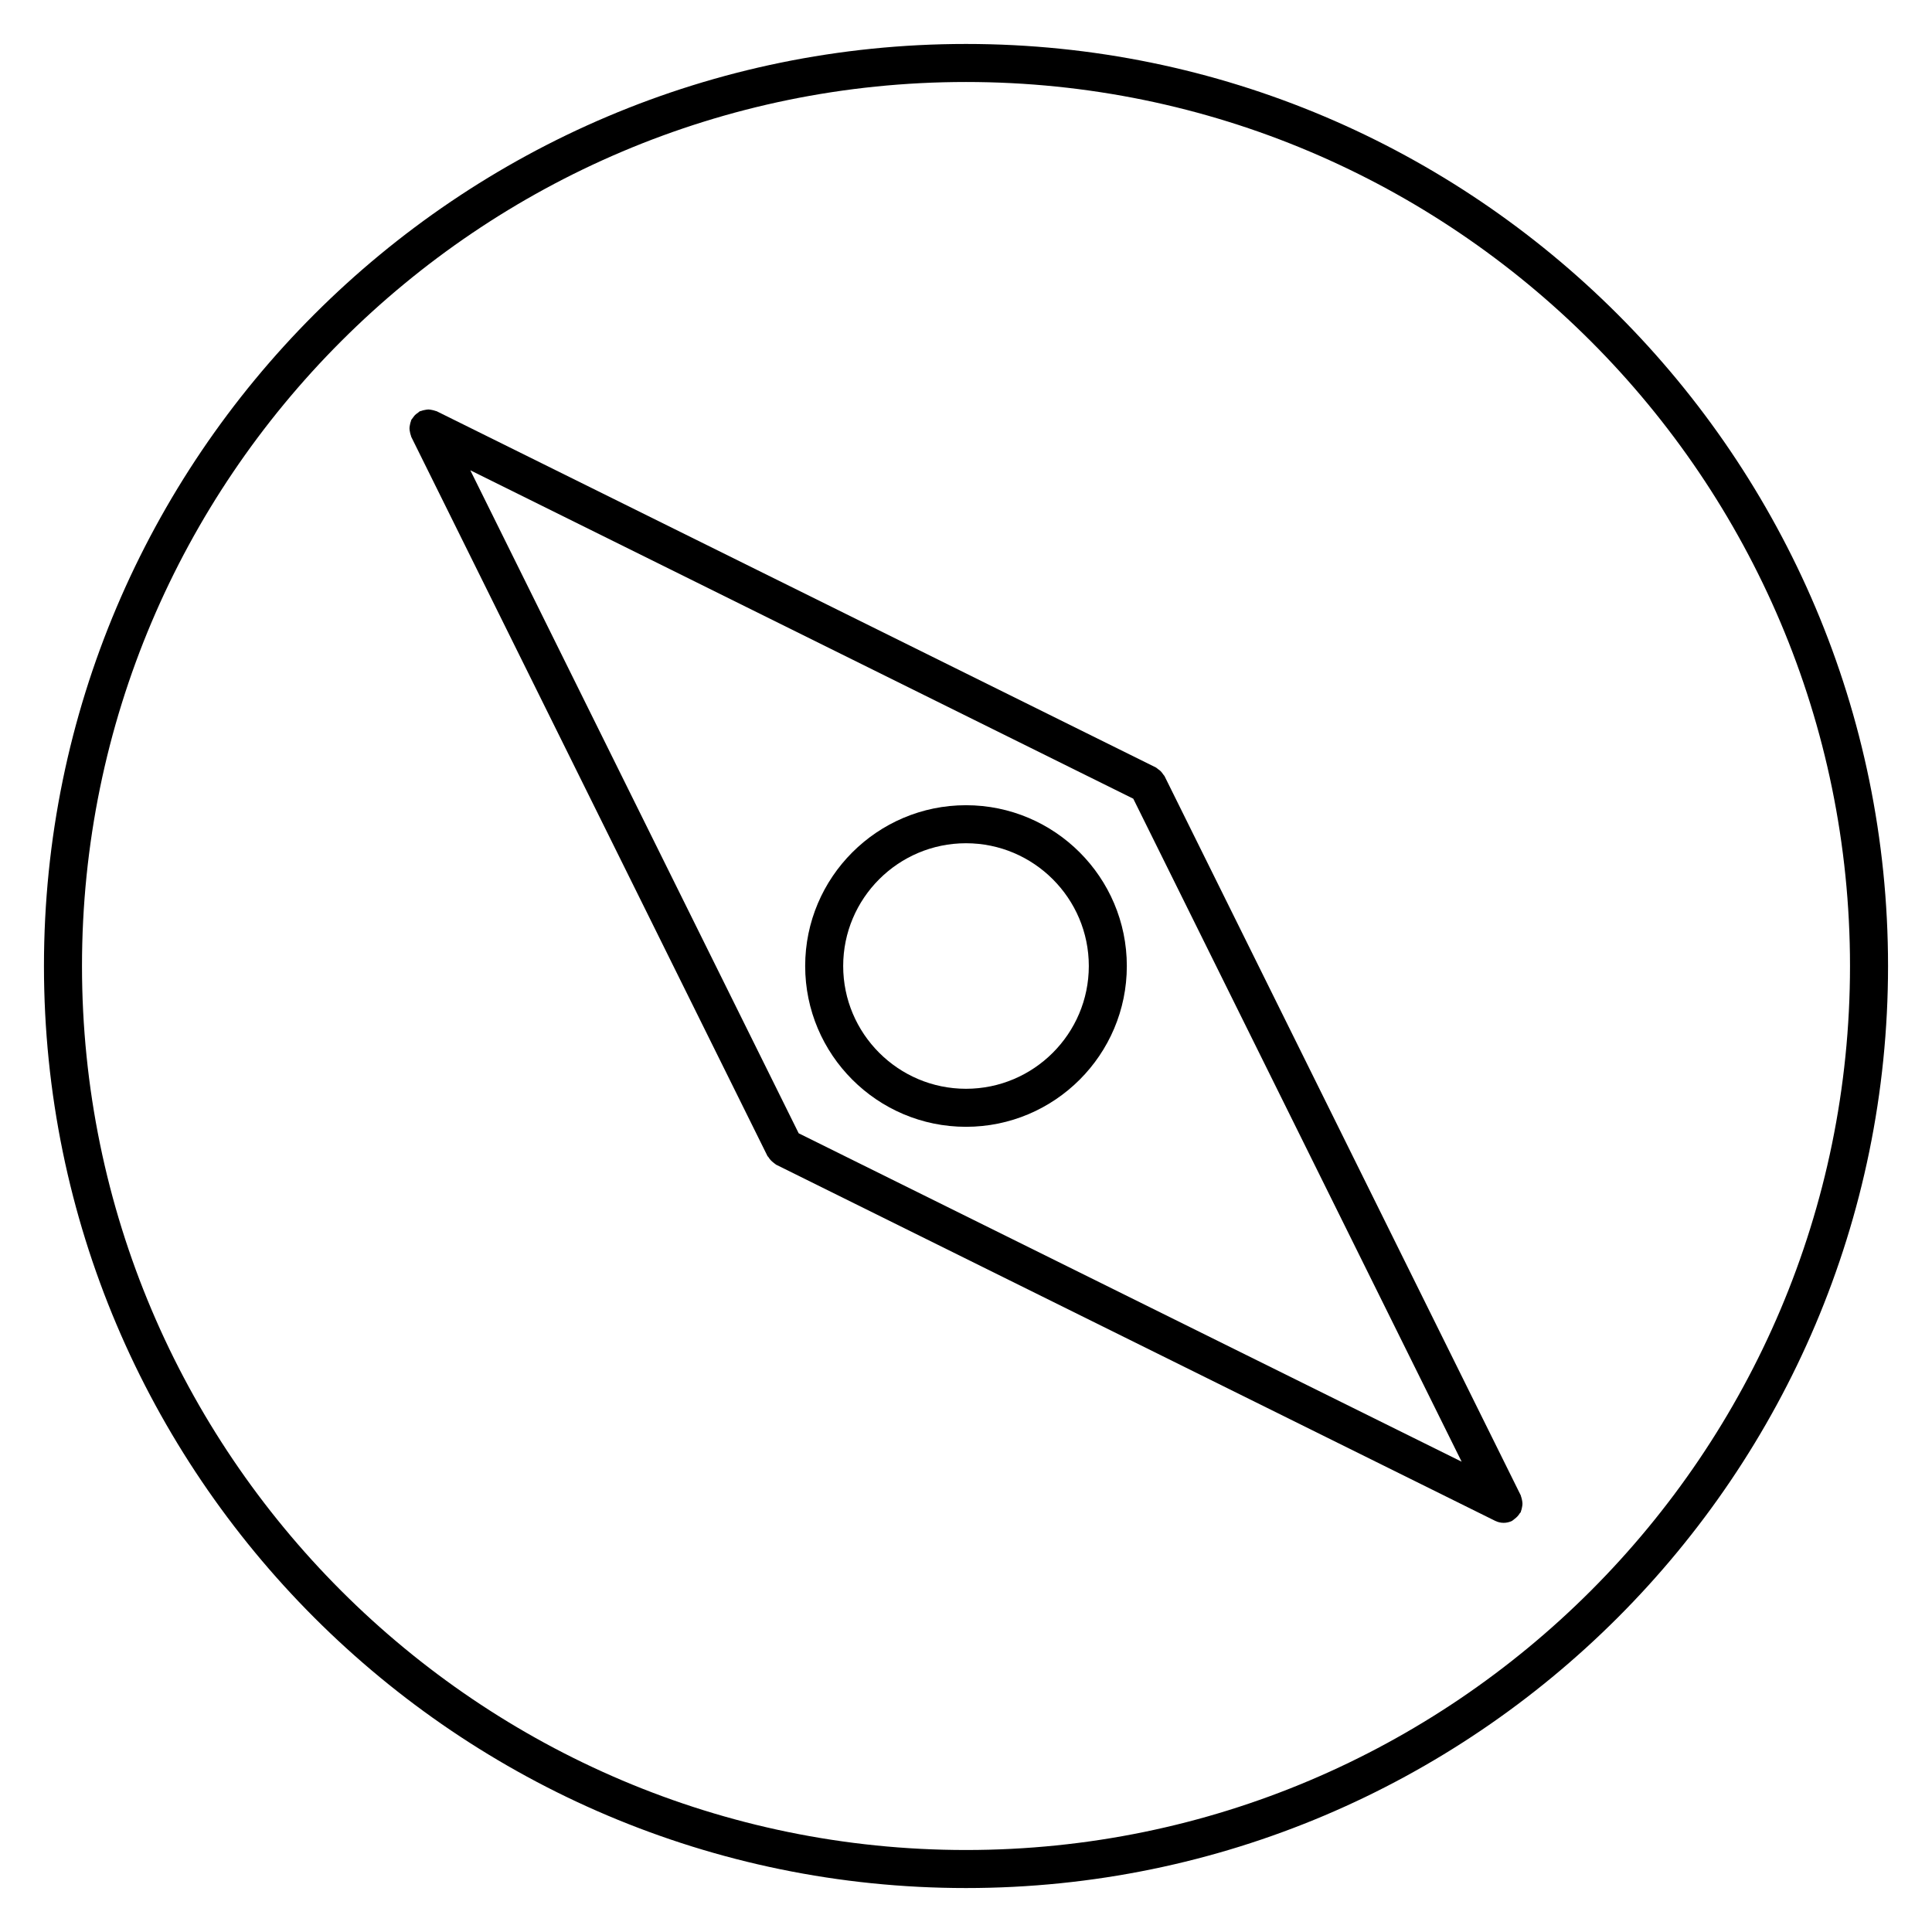
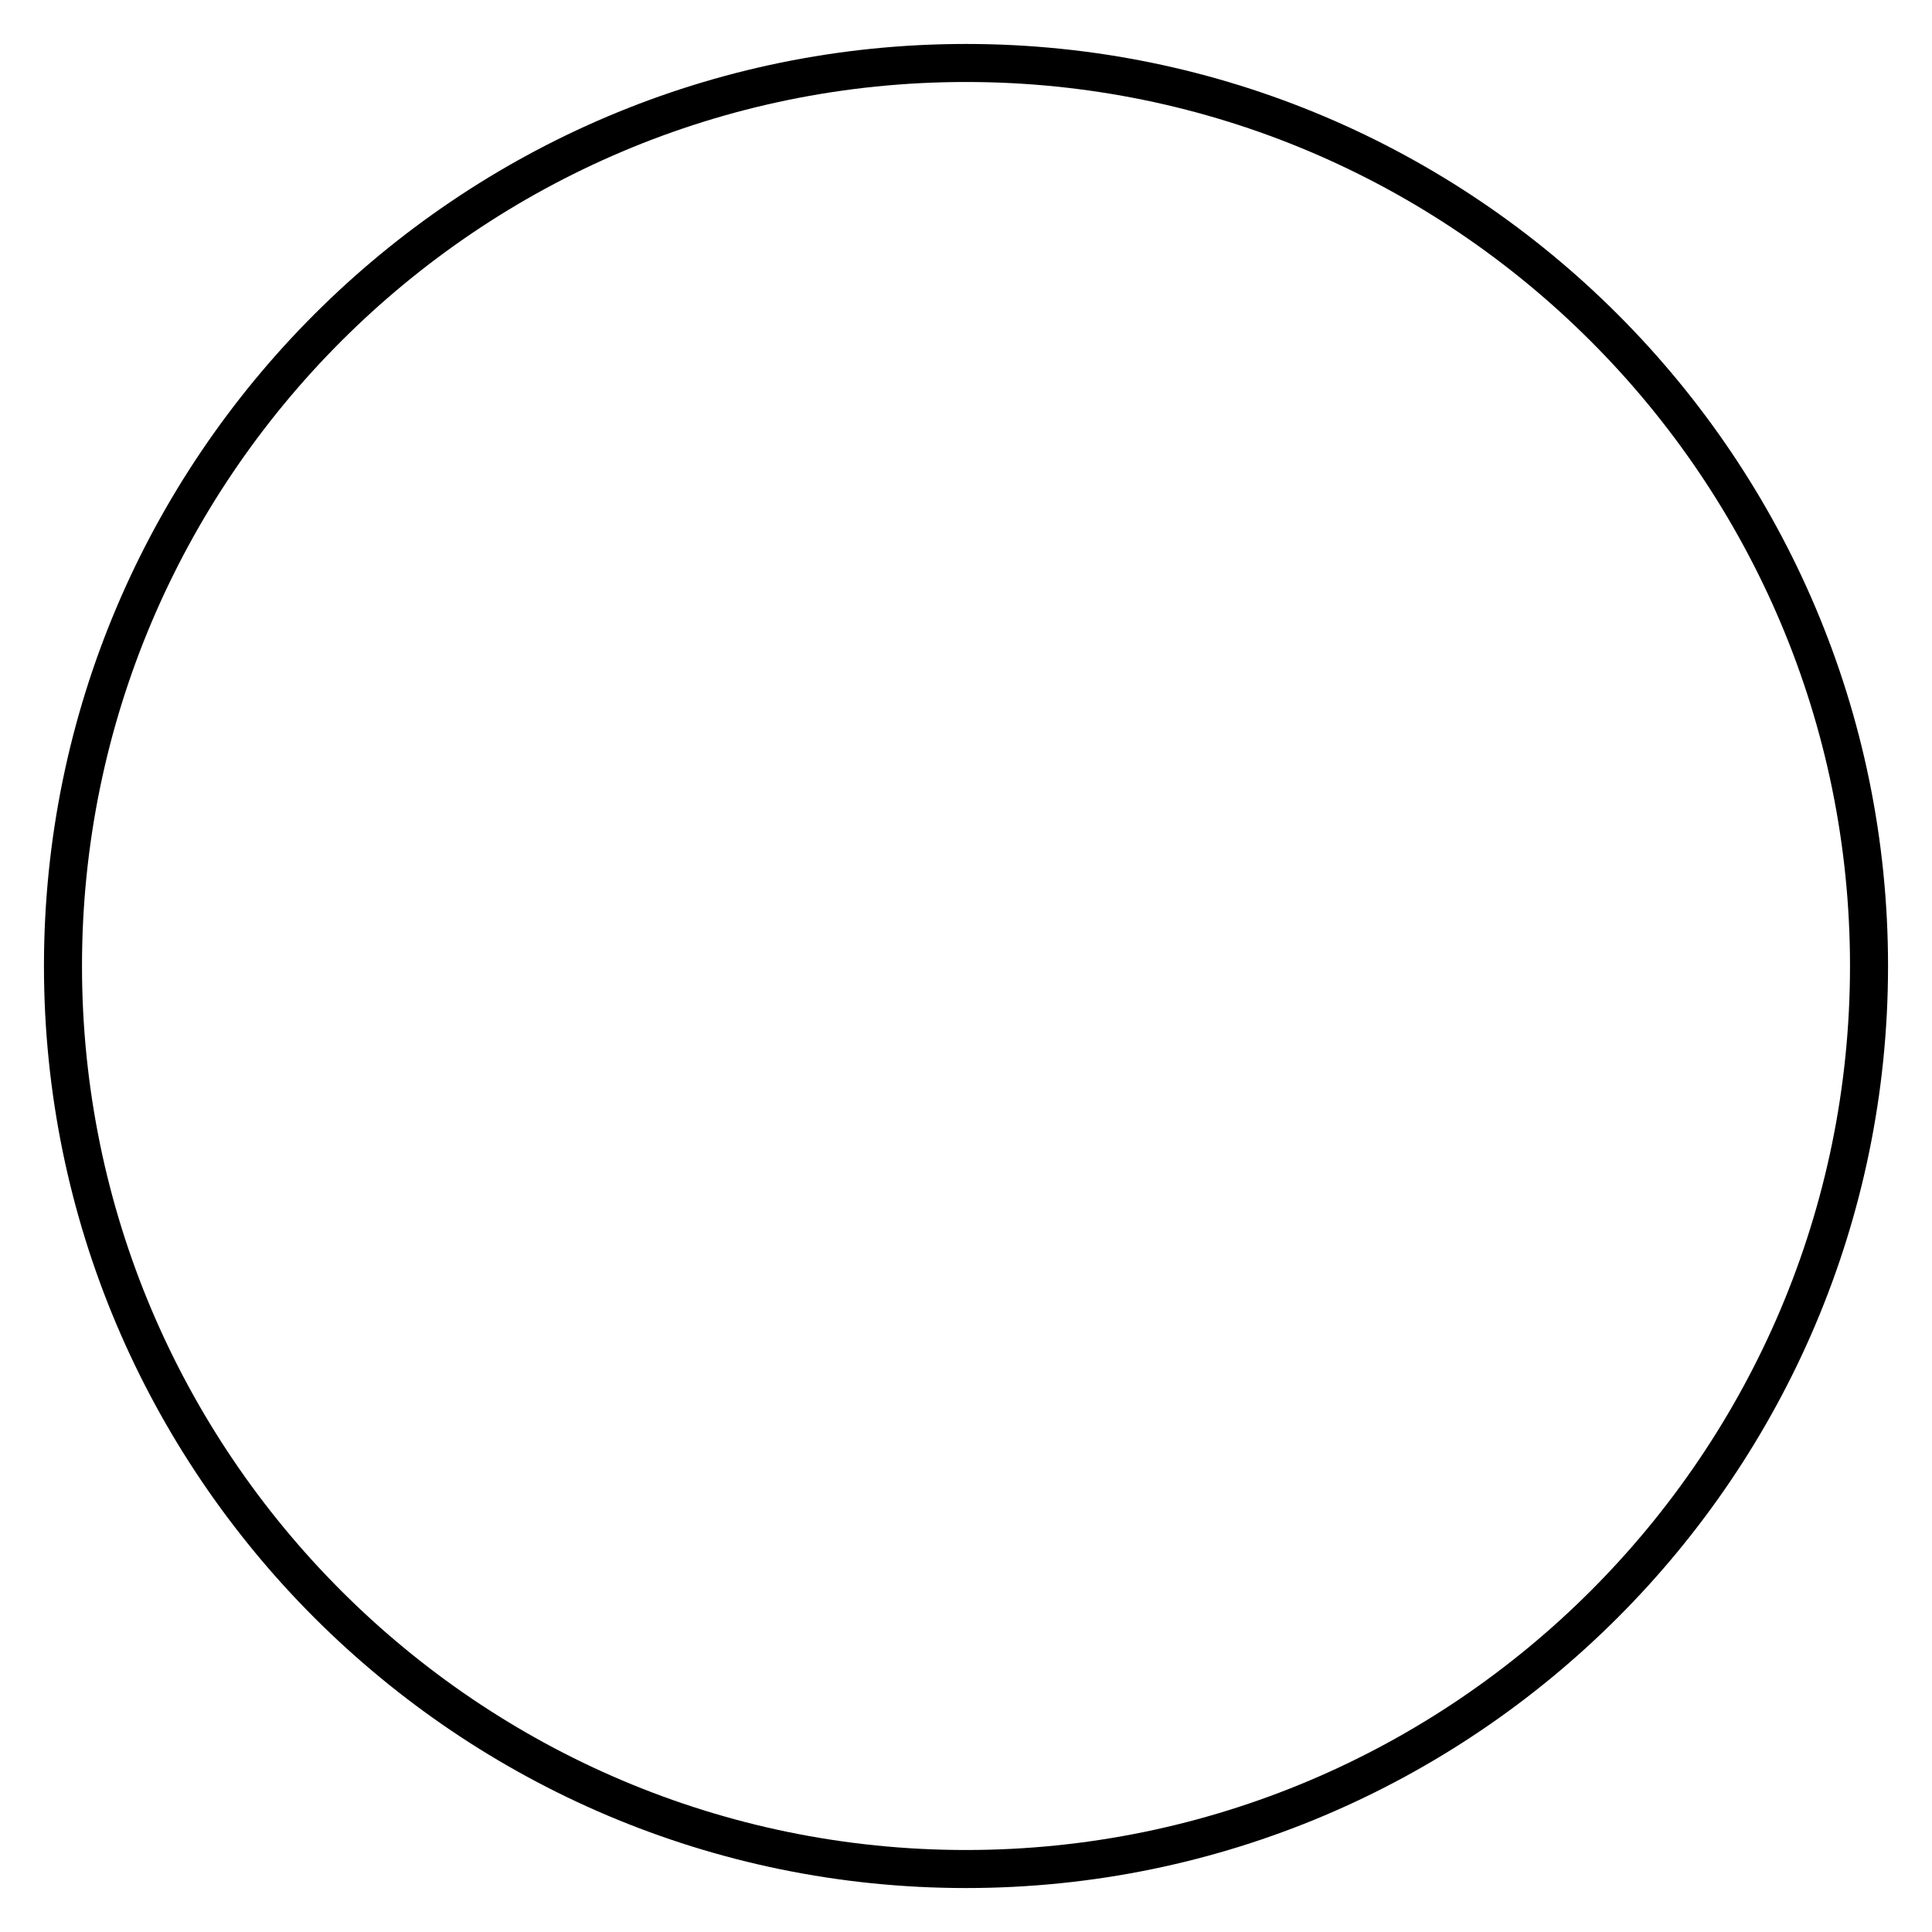
<svg xmlns="http://www.w3.org/2000/svg" fill="#000000" width="800px" height="800px" version="1.1" viewBox="144 144 512 512">
  <g>
    <path d="m400 155.65c-134.74 0-244.35 109.61-244.35 244.35 0 134.73 109.61 244.35 244.35 244.35 134.73 0 244.35-109.62 244.35-244.35 0-134.74-109.62-244.35-244.35-244.35zm0 478.62c-129.18 0-234.27-105.09-234.27-234.27-0.004-129.18 105.09-234.27 234.27-234.27 129.18 0 234.27 105.09 234.27 234.27 0 129.18-105.09 234.27-234.27 234.27z" />
-     <path d="m547.36 541.59c-0.07-0.344-0.141-0.676-0.262-0.996-0.051-0.109-0.039-0.211-0.09-0.324l-94.395-190.59c-0.09-0.18-0.242-0.281-0.344-0.441-0.211-0.312-0.414-0.605-0.676-0.867-0.223-0.211-0.465-0.383-0.715-0.555-0.191-0.133-0.324-0.312-0.543-0.422l-190.6-94.406c-0.102-0.051-0.211-0.039-0.301-0.082-0.352-0.141-0.707-0.211-1.066-0.281-0.281-0.051-0.555-0.109-0.836-0.109-0.324 0-0.637 0.07-0.969 0.133-0.332 0.059-0.656 0.133-0.977 0.262-0.102 0.039-0.211 0.031-0.324 0.082-0.191 0.09-0.301 0.262-0.473 0.371-0.293 0.191-0.562 0.383-0.816 0.637-0.242 0.242-0.422 0.516-0.613 0.797-0.109 0.172-0.281 0.293-0.371 0.484-0.051 0.109-0.039 0.223-0.09 0.332-0.133 0.324-0.203 0.645-0.262 0.988-0.059 0.312-0.133 0.613-0.121 0.926 0 0.312 0.059 0.613 0.121 0.926 0.059 0.344 0.133 0.664 0.262 0.988 0.039 0.109 0.031 0.223 0.09 0.332l94.402 190.59c0.059 0.121 0.191 0.172 0.25 0.281 0.344 0.586 0.805 1.066 1.371 1.492 0.152 0.109 0.273 0.242 0.434 0.332 0.082 0.051 0.133 0.133 0.211 0.172l190.59 94.402c0.715 0.352 1.473 0.523 2.238 0.523s1.512-0.172 2.238-0.523c0.082-0.039 0.133-0.121 0.211-0.172 0.172-0.09 0.281-0.223 0.441-0.344 0.574-0.414 1.027-0.906 1.371-1.48 0.07-0.121 0.203-0.172 0.25-0.281 0.051-0.109 0.039-0.211 0.09-0.324 0.133-0.312 0.203-0.645 0.262-0.996 0.059-0.301 0.121-0.605 0.121-0.918s-0.051-0.637-0.109-0.938zm-191.7-97.258-87.02-175.7 175.69 87.031 87.02 175.7z" />
-     <path d="m400 357.39c-23.508 0-42.621 19.113-42.621 42.613 0 23.496 19.113 42.613 42.621 42.613s42.621-19.113 42.621-42.613-19.113-42.613-42.621-42.613zm0 75.148c-17.945 0-32.547-14.602-32.547-32.535 0-17.945 14.602-32.535 32.547-32.535s32.547 14.602 32.547 32.535c-0.004 17.934-14.602 32.535-32.547 32.535z" />
  </g>
</svg>